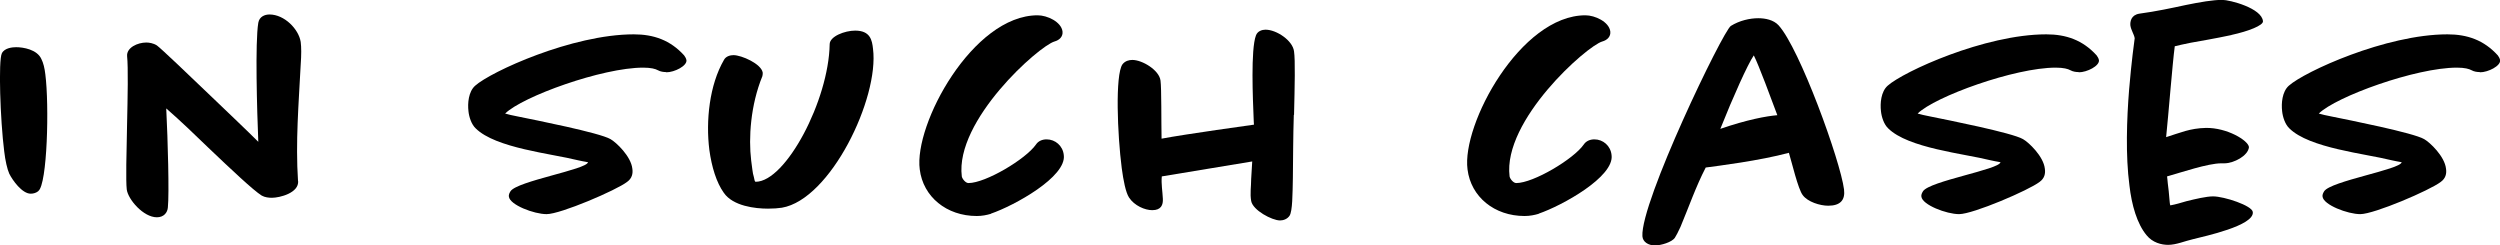
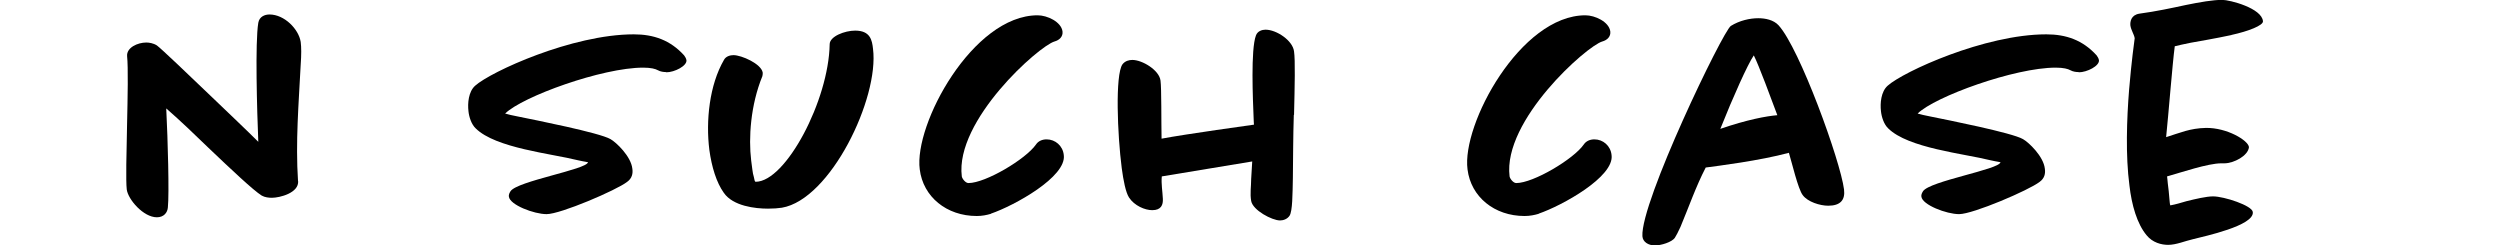
<svg xmlns="http://www.w3.org/2000/svg" id="_レイヤー_2" data-name="レイヤー 2" viewBox="0 0 214 21">
  <g id="_テキスト" data-name="テキスト">
    <g>
-       <path d="M3.28,16.36c-.17.14-.4.22-.65.22-.74,0-1.56-1.15-1.84-1.72-.17-.38-.34-1.12-.43-1.91C.02,10.27-.15,5.16.16,4.56c.23-.46.91-.52,1.22-.52.6,0,1.79.19,2.16,1.01.17.33.28.79.34,1.31.34,2.65.17,9.42-.6,9.99Z" />
      <path d="M25.52,15.48c.09,1.04-1.59,1.45-2.24,1.45-.26,0-.6-.03-.88-.19-.71-.44-2.67-2.29-4.57-4.1-1.16-1.12-2.35-2.27-3.6-3.36.14,2.76.26,7.29.14,8.47-.03.44-.34.85-.94.85-1.16,0-2.47-1.53-2.58-2.38-.17-1.45.23-9.5.03-11.41-.06-.74.91-1.17,1.64-1.17.23,0,.6.05.91.25.37.27,2.58,2.38,4.74,4.45,1.45,1.39,2.95,2.81,3.94,3.8-.11-2.7-.28-8.52,0-10.19.09-.52.54-.71.96-.71,1.28,0,2.5,1.26,2.67,2.35.06.44.06,1.12,0,1.94-.17,3.33-.45,6.61-.23,9.97Z" />
      <path d="M57.02,6.17c-.2,0-.48-.03-.71-.16-.2-.11-.57-.22-1.25-.22-3.52,0-10.35,2.48-11.82,3.93.25.08.62.16,1.08.25,1.47.3,7,1.39,7.94,1.94.48.27,1.76,1.47,1.87,2.54.06.41-.03.82-.45,1.12-.91.71-5.7,2.76-6.89,2.76-1.08,0-3.15-.79-3.23-1.5-.03-.16.06-.33.14-.46.57-.87,6.52-1.86,6.63-2.48-.03-.03-.08,0-.14-.03-.17-.03-.45-.08-.71-.14-2.27-.57-7.06-1.04-8.76-2.73-.37-.35-.57-.98-.62-1.47-.08-.68,0-1.67.57-2.18,1.33-1.2,8.31-4.4,13.58-4.4,1.7,0,3.12.49,4.31,1.8.08.11.17.25.2.41.06.49-1.02,1.04-1.73,1.04Z" />
      <path d="M66.93,17.78c-.31.05-.74.08-1.19.08-1.11,0-2.98-.22-3.77-1.34-.65-.9-1.05-2.24-1.25-3.69-.31-2.48,0-5.54,1.25-7.7.17-.33.57-.41.82-.41.68,0,2.38.74,2.5,1.5,0,.08,0,.19-.03.3-1.02,2.49-1.19,5.3-.96,7.21.09.57.11,1.07.23,1.42.06.25.06.41.17.41,2.58-.03,6.24-6.99,6.32-11.77,0-.68,1.3-1.17,2.18-1.17,1.3,0,1.45.82,1.53,1.56.54,4.21-3.63,12.89-7.8,13.6Z" />
      <path d="M84.83,18.3c-.37.11-.77.19-1.22.19-2.58,0-4.59-1.64-4.88-3.99-.51-3.85,4.54-13.19,10.09-13.19.82,0,2.01.55,2.13,1.37.06.46-.28.76-.68.87-1.33.38-8.53,6.75-7.94,11.55.03.19.31.57.57.57,1.47,0,4.91-2.05,5.78-3.3.2-.3.54-.44.91-.44.74,0,1.39.55,1.47,1.34.26,1.86-4.25,4.34-6.24,5.02Z" />
      <path d="M110.75,9.83c-.06,1.83-.06,3.8-.08,5.38-.03,1.45-.03,2.84-.28,3.25-.2.3-.54.41-.82.41-.68,0-2.33-.87-2.47-1.67-.11-.63,0-1.26,0-1.88.03-.49.06-1.04.09-1.5l-7.74,1.28c-.06.63.06,1.26.09,1.91.03.52-.14.98-.91.98-.62,0-1.53-.38-1.99-1.09-.28-.44-.48-1.45-.62-2.51-.37-2.87-.57-7.97.06-8.88.23-.3.57-.38.85-.38.85,0,2.3.87,2.41,1.77.09.66.06,3.52.09,4.97,1.98-.38,7.91-1.2,7.91-1.2,0,0-.03-.35-.03-.57-.06-1.53-.26-5.87.2-7.07.14-.38.54-.49.82-.49.94,0,2.33.93,2.44,1.86.11.74.06,2.95,0,5.43Z" />
      <path d="M131.72,18.3c-.37.11-.77.19-1.22.19-2.58,0-4.59-1.64-4.88-3.99-.51-3.85,4.54-13.19,10.09-13.19.82,0,2.01.55,2.13,1.37.06.46-.28.76-.68.87-1.33.38-8.53,6.75-7.94,11.55.03.19.31.57.57.57,1.47,0,4.91-2.05,5.78-3.3.2-.3.54-.44.91-.44.74,0,1.39.55,1.47,1.34.26,1.86-4.25,4.34-6.24,5.02Z" />
      <path d="M156.5,17.61c-.71,0-1.76-.33-2.18-.9-.4-.49-.96-2.89-1.19-3.63-2.52.68-6.07,1.12-7.12,1.26-.85,1.64-1.45,3.39-2.16,5.08-.2.44-.37.76-.48.93-.25.38-1.19.66-1.7.66-.57,0-1.05-.3-1.08-.79-.17-2.92,6.89-17.56,7.57-18,.74-.46,1.62-.66,2.35-.66.6,0,1.3.14,1.73.6,1.81,1.97,5.3,11.61,5.61,14.06.11.9-.31,1.39-1.36,1.39ZM150.12,4.75c-.51.74-1.76,3.52-2.86,6.28,2.3-.79,3.94-1.09,4.88-1.17-.51-1.37-1.59-4.29-2.01-5.11Z" />
      <path d="M177.93,6.17c-.2,0-.48-.03-.71-.16-.2-.11-.57-.22-1.25-.22-3.52,0-10.35,2.48-11.82,3.93.26.08.62.16,1.08.25,1.47.3,7,1.39,7.94,1.94.48.27,1.76,1.47,1.87,2.54.06.41-.03.82-.45,1.12-.91.71-5.7,2.76-6.89,2.76-1.08,0-3.15-.79-3.23-1.5-.03-.16.06-.33.14-.46.57-.87,6.52-1.86,6.63-2.48-.03-.03-.08,0-.14-.03-.17-.03-.45-.08-.71-.14-2.27-.57-7.06-1.04-8.76-2.73-.37-.35-.57-.98-.62-1.47-.08-.68,0-1.67.57-2.18,1.33-1.2,8.31-4.4,13.58-4.4,1.7,0,3.12.49,4.31,1.8.08.11.17.25.2.41.06.49-1.02,1.04-1.73,1.04Z" />
      <path d="M191.01,3c-1.39.3-2.89.55-3.49.66-.57.11-1.02.22-1.36.3-.2,1.5-.54,5.87-.74,7.78,1.22-.38,2.04-.76,3.4-.79,1.81-.03,3.63,1.07,3.69,1.64-.06.74-1.3,1.39-2.1,1.39h-.26c-1.16,0-3.46.79-4.65,1.12.03.14.03.33.06.57.06.44.11.93.14,1.34.03.27.03.46.08.57.45-.08.91-.22,1.39-.36.77-.19,1.7-.41,2.27-.41.94,0,3.35.79,3.4,1.34.14,1.17-4.17,2.08-5.1,2.32-.71.16-1.45.49-2.15.49-.57,0-1.33-.19-1.84-.82-.82-.98-1.28-2.59-1.47-4.26-.34-2.57-.23-5.68-.03-8.19.2-2.4.45-4.21.48-4.42-.06-.35-.31-.68-.37-1.09-.03-.33.06-.9.77-1.01,1.42-.19,2.81-.49,3.97-.74,1.22-.25,2.33-.44,3.12-.44.65,0,3.4.71,3.49,1.83.03.35-1.22.85-2.69,1.17Z" />
-       <path d="M212.27,6.17c-.2,0-.48-.03-.71-.16-.2-.11-.57-.22-1.25-.22-3.52,0-10.35,2.48-11.82,3.93.26.08.62.16,1.08.25,1.47.3,7,1.39,7.94,1.94.48.27,1.76,1.47,1.87,2.54.06.41-.03.82-.45,1.12-.91.71-5.7,2.76-6.89,2.76-1.08,0-3.15-.79-3.23-1.5-.03-.16.06-.33.14-.46.57-.87,6.52-1.86,6.63-2.48-.03-.03-.08,0-.14-.03-.17-.03-.45-.08-.71-.14-2.27-.57-7.06-1.04-8.76-2.73-.37-.35-.57-.98-.62-1.47-.08-.68,0-1.67.57-2.18,1.33-1.2,8.31-4.4,13.58-4.4,1.7,0,3.12.49,4.31,1.8.08.11.17.25.2.41.06.49-1.02,1.04-1.73,1.04Z" />
    </g>
  </g>
</svg>